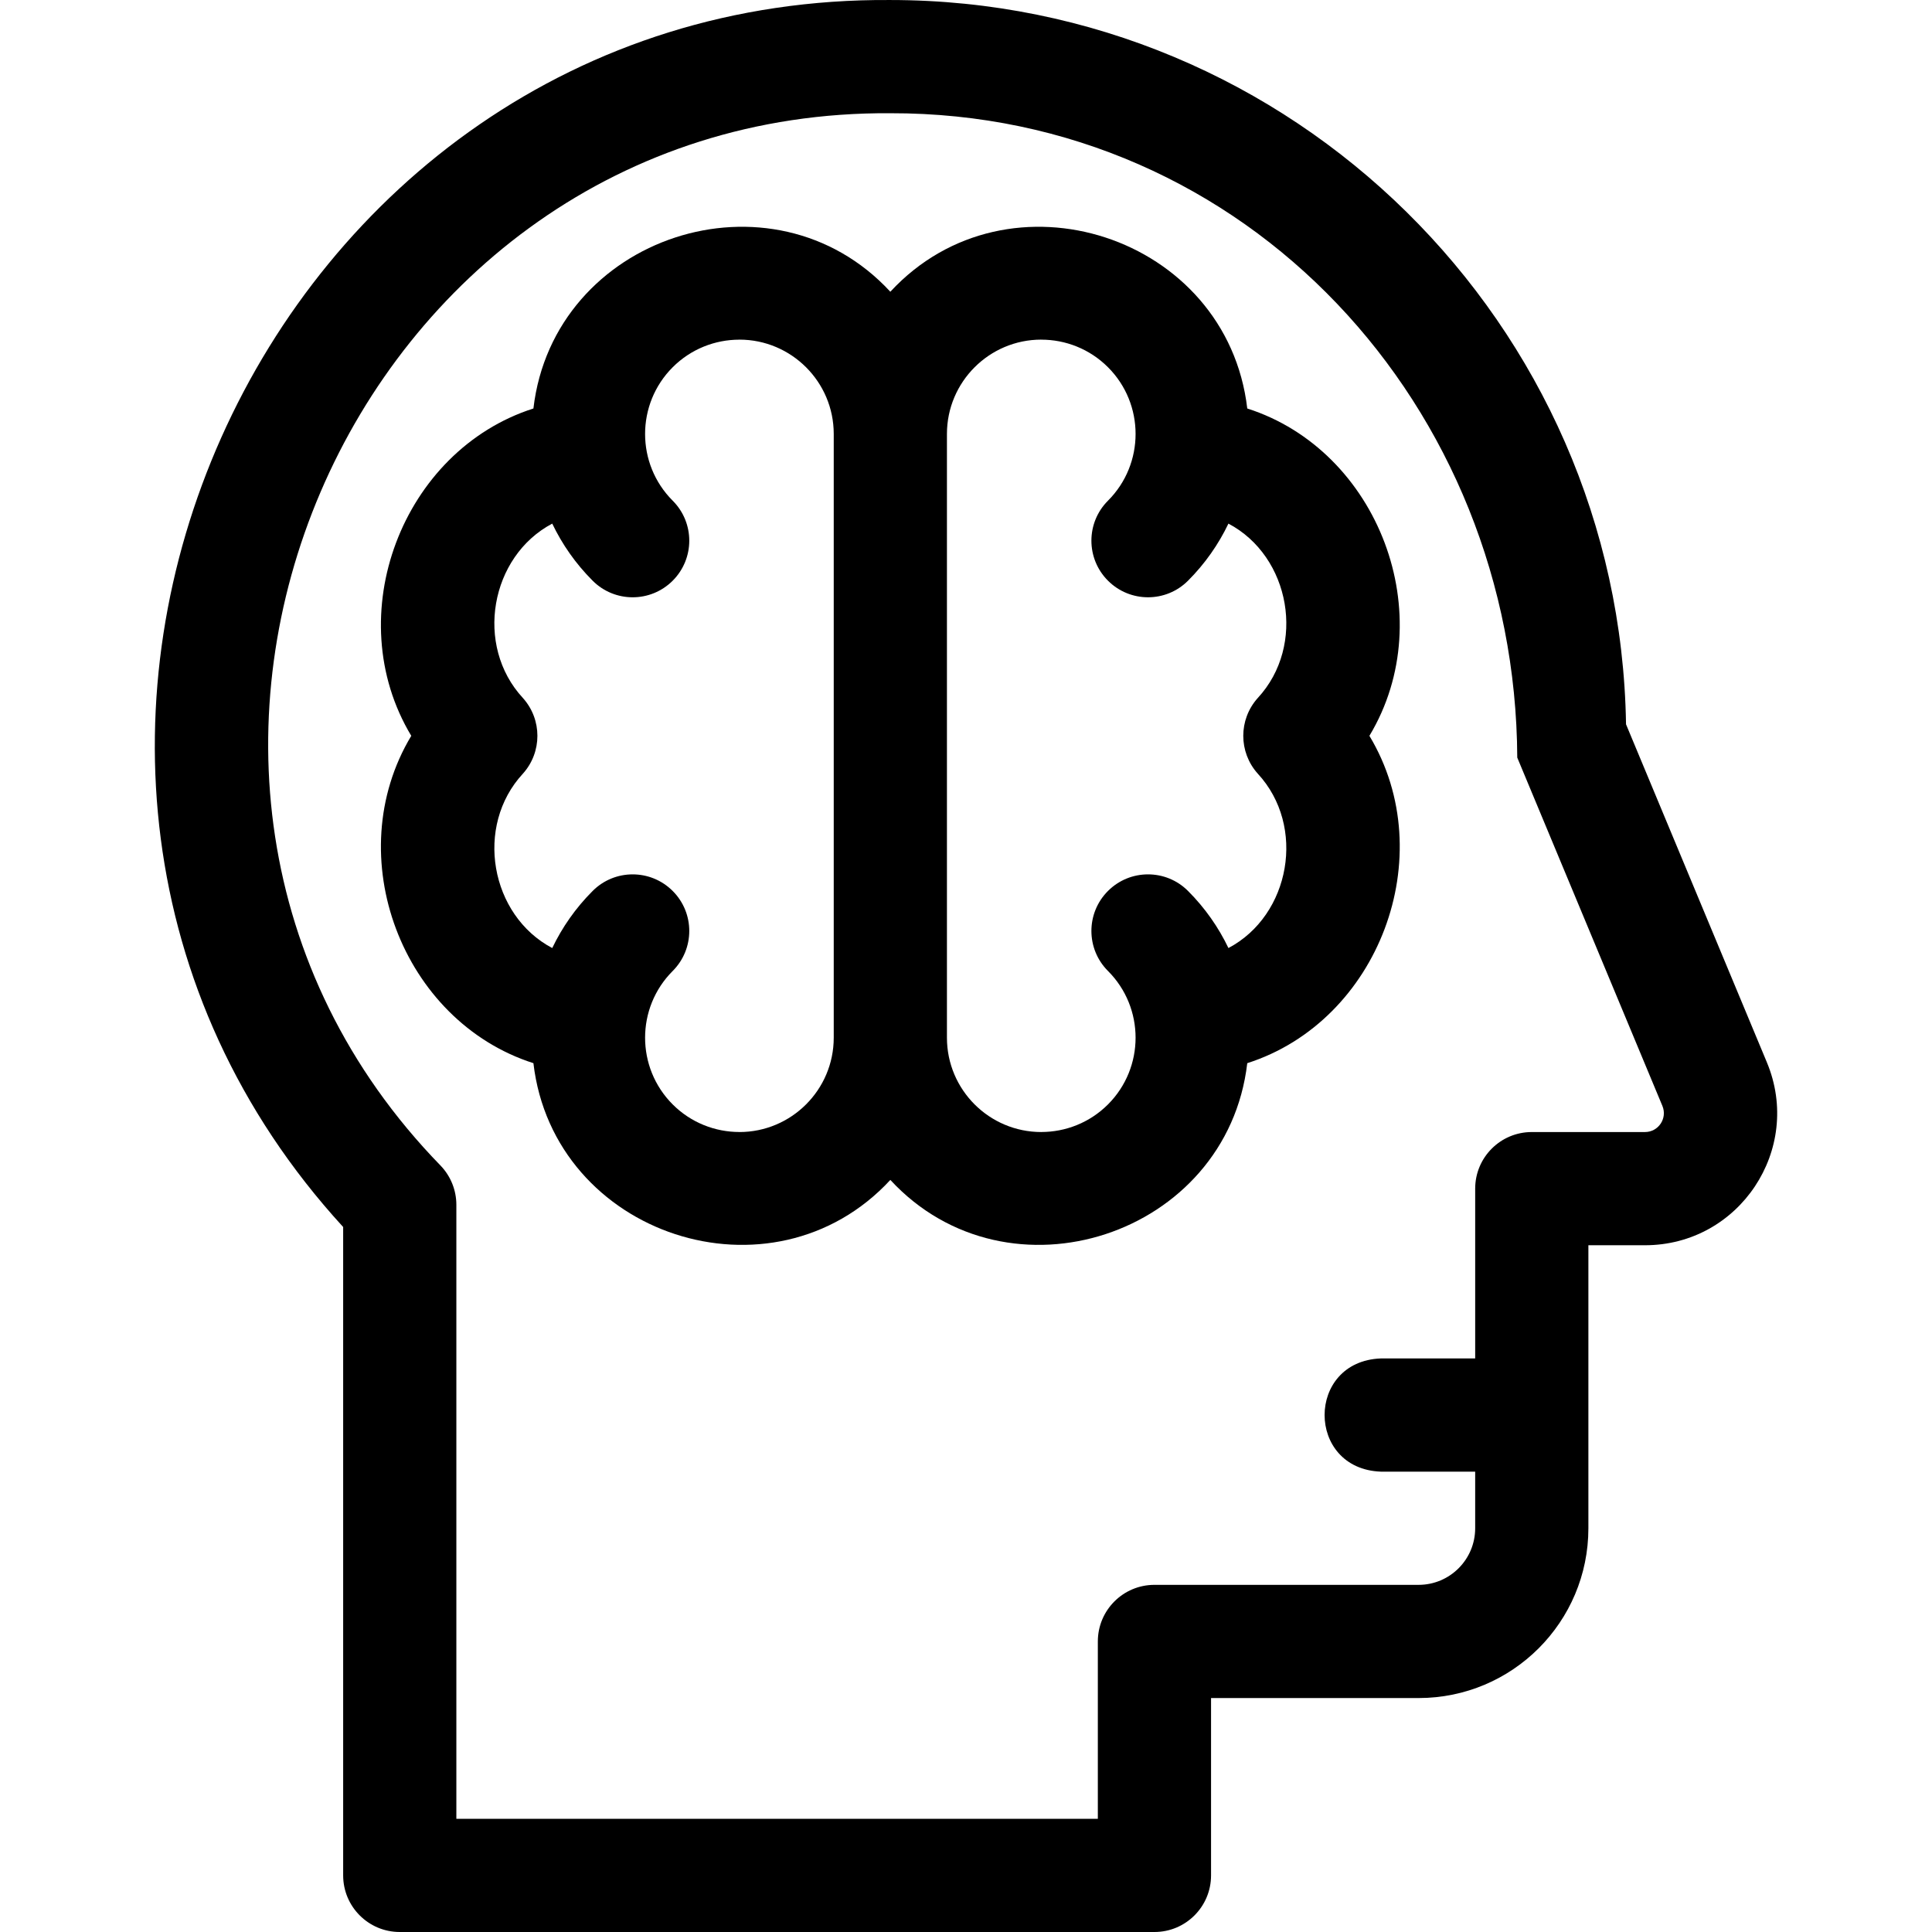
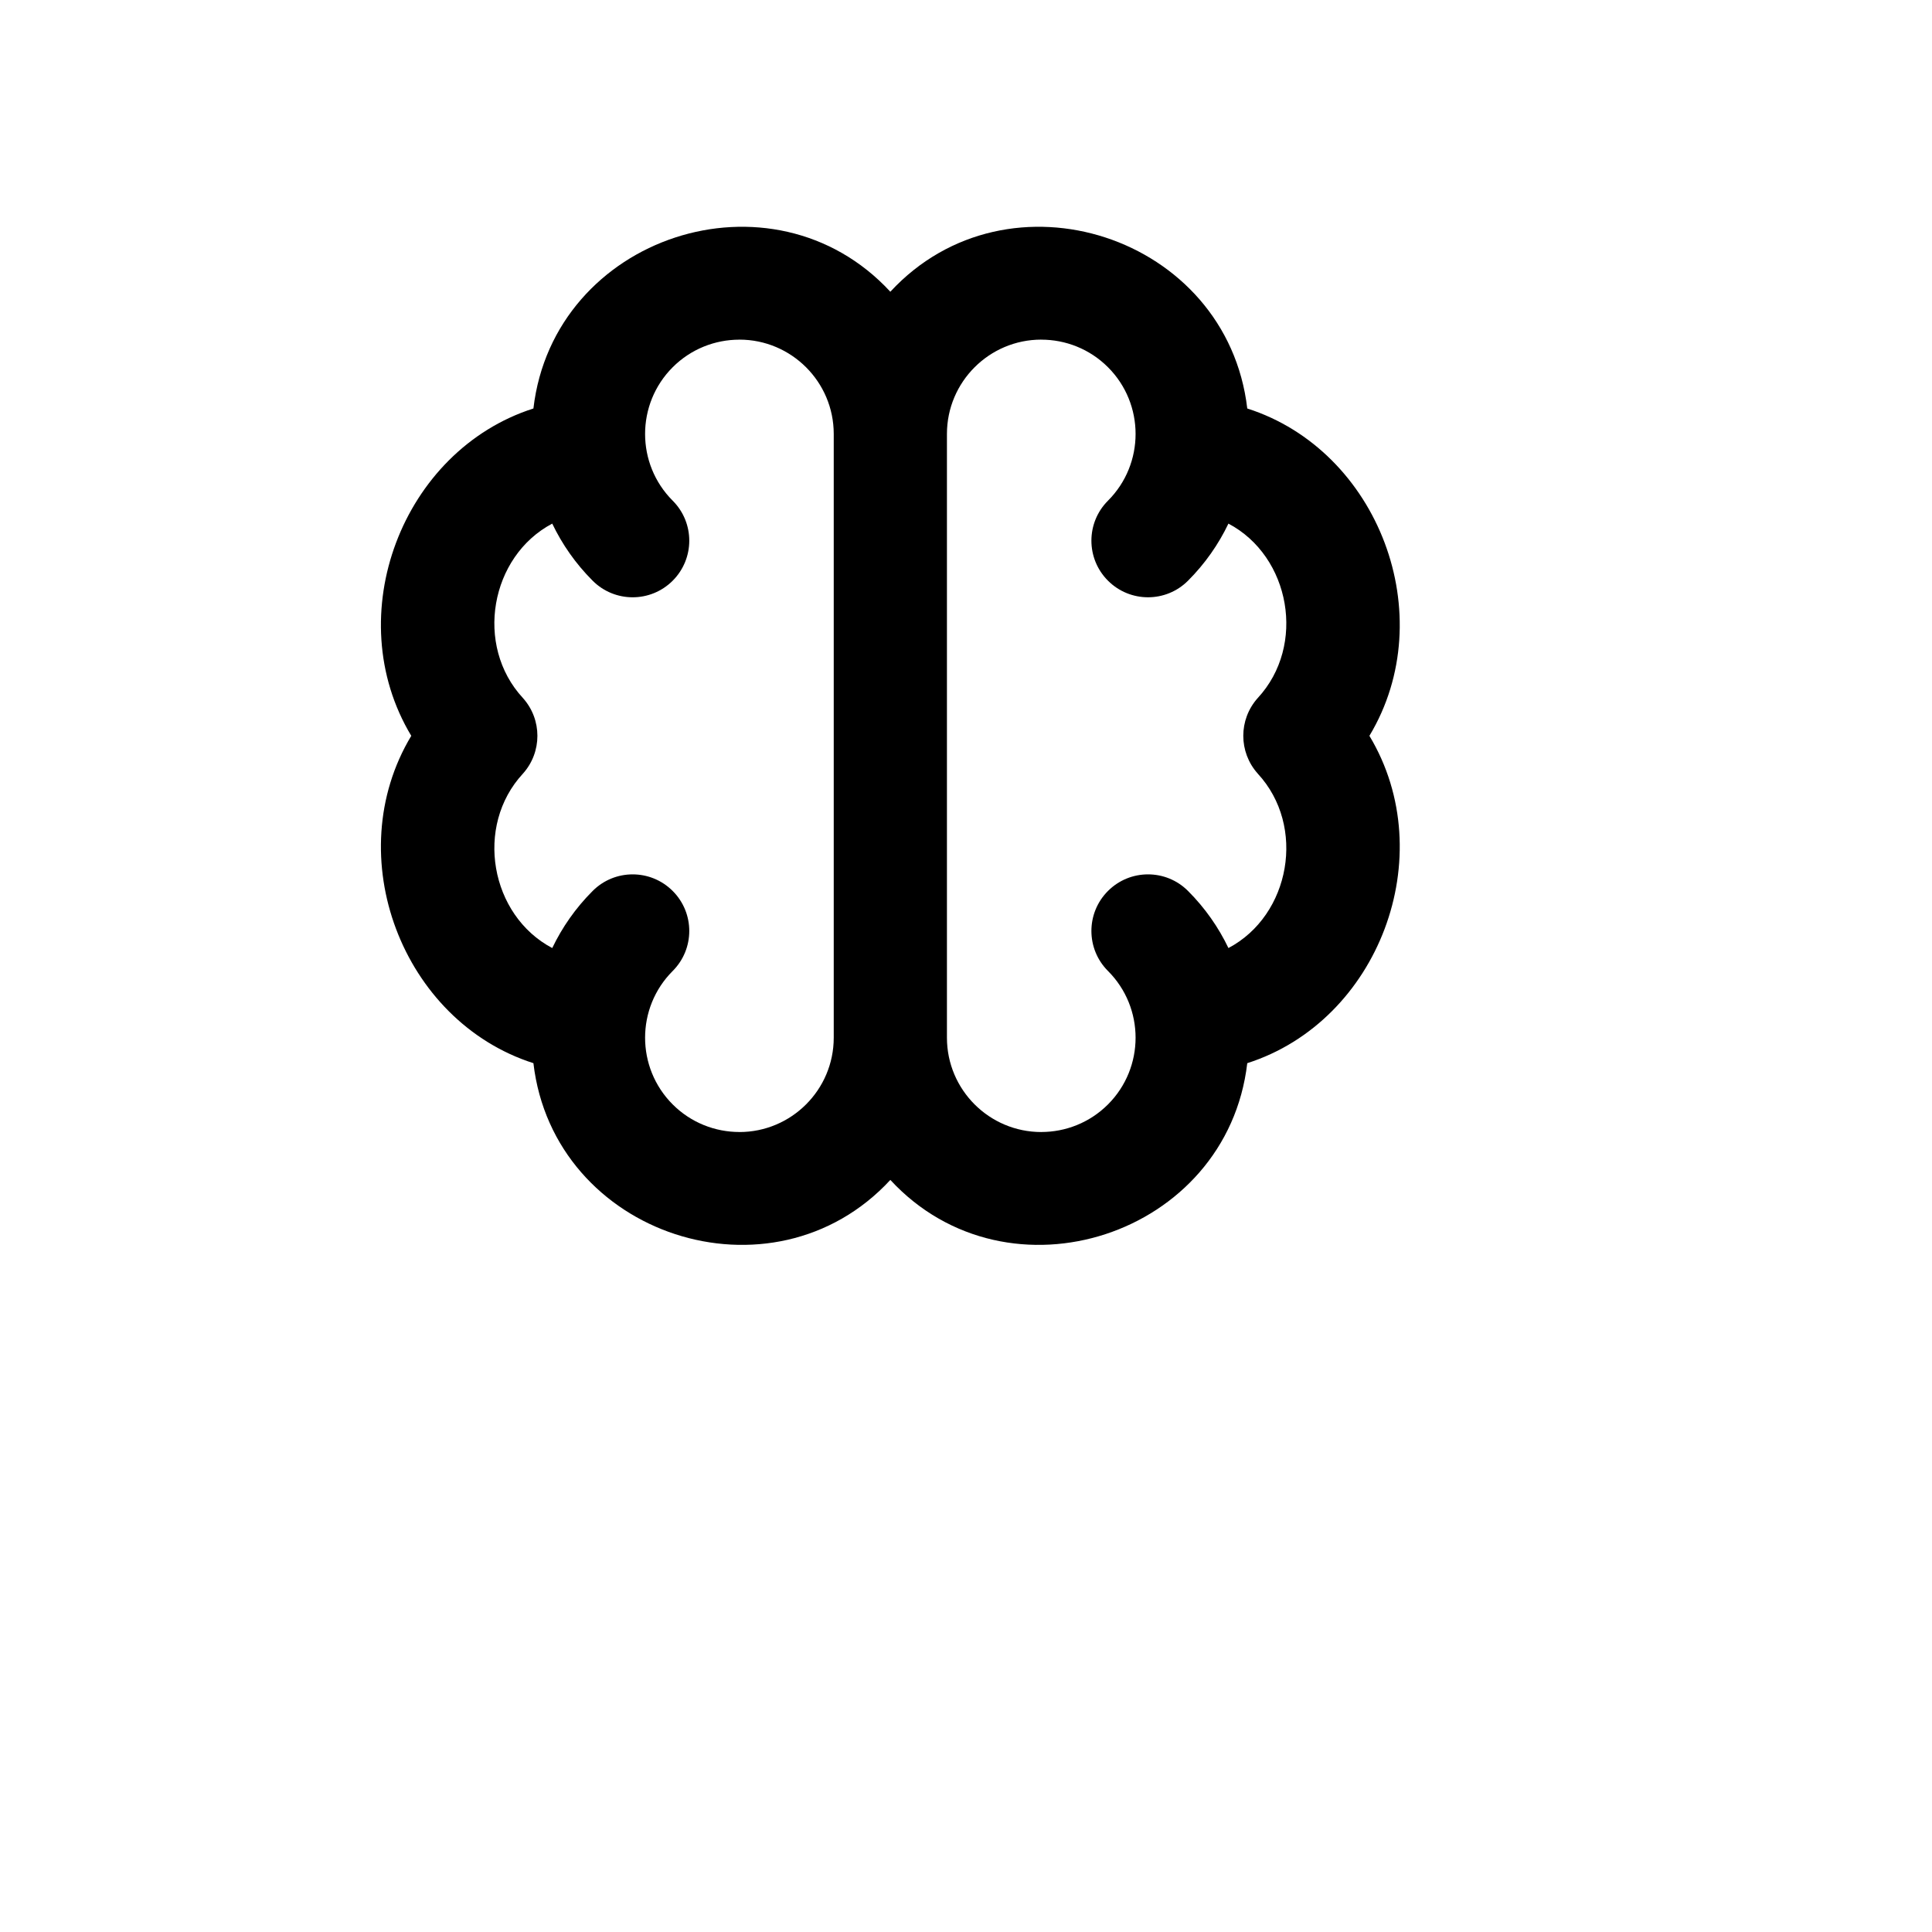
<svg xmlns="http://www.w3.org/2000/svg" id="Capa_1" enable-background="new 0 0 512.005 512.005" height="512" viewBox="0 0 512.005 512.005" width="512">
  <g>
-     <path d="m468.249 281.544-37.331-89.595c-1.644-106.116-88.477-191.944-194.976-191.944-166.857-1.207-257.652 202.122-145 325.168v171.833c0 8.284 6.716 15 15 15h200.001c8.284 0 15-6.716 15-15v-47h55c24.853 0 45-20.147 45-45v-75h15c24.974-.001 41.912-25.408 32.306-48.462zm-32.307 18.461h-30c-8.284 0-15 6.716-15 15v45h-25.002c-19.881.738-19.866 29.269 0 30h25.001v15c0 8.284-6.716 15-15 15h-70c-8.284 0-15 6.716-15 15v47h-170v-162.715c0-3.862-1.49-7.576-4.159-10.367-100.245-103.004-24.46-279.864 119.162-278.916 94.679-.197 165.714 77.962 166.151 170.768l38.462 92.308c1.372 3.293-1.047 6.922-4.615 6.922z" />
-     <path d="m330.541 108.255c-5.349-45.78-63.347-64.746-94.59-30.94-31.258-33.82-89.251-14.817-94.59 30.94-34.762 11.107-51.531 54.881-32.37 86.75-19.164 31.874-2.386 75.645 32.37 86.75 5.349 45.78 63.347 64.746 94.59 30.94 31.258 33.82 89.251 14.817 94.59-30.94 34.762-11.107 51.531-54.881 32.37-86.75 19.164-31.874 2.386-75.644-32.37-86.75zm-109.59 166.75c0 13.79-11.21 25-25 25h-.02l.01-.01c-6.4 0-12.8-2.44-17.67-7.31-9.75-9.75-9.75-25.61 0-35.36 5.86-5.86 5.86-15.35 0-21.21s-15.36-5.86-21.21 0c-4.53 4.53-8.09 9.66-10.71 15.13-16.422-8.671-20.681-32.294-7.76-46.23l.004-.005c5.099-5.695 5.099-14.314 0-20.01l-.004-.005c-12.924-13.938-8.658-37.562 7.76-46.23 2.62 5.47 6.18 10.6 10.71 15.13 5.85 5.86 15.35 5.86 21.21 0s5.86-15.35 0-21.21c-9.75-9.75-9.75-25.61 0-35.36 4.87-4.87 11.27-7.31 17.67-7.31l-.01-.01h.02c13.79 0 25 11.21 25 25zm112.356-69.995.004.005c12.924 13.938 8.658 37.562-7.76 46.23-2.62-5.47-6.18-10.6-10.71-15.13-5.85-5.86-15.35-5.86-21.21 0s-5.86 15.35 0 21.21c9.75 9.75 9.75 25.61 0 35.36-4.87 4.87-11.27 7.31-17.67 7.31l.01.01h-.02c-13.79 0-25-11.21-25-25v-160c0-13.79 11.21-25 25-25h.02l-.01.01c6.4 0 12.8 2.44 17.67 7.31 9.75 9.75 9.75 25.61 0 35.36-5.86 5.86-5.86 15.35 0 21.21s15.36 5.86 21.21 0c4.53-4.53 8.09-9.66 10.71-15.13 16.422 8.671 20.681 32.294 7.76 46.23l-.004.005c-5.098 5.696-5.098 14.315 0 20.01z" />
+     <path d="m330.541 108.255c-5.349-45.78-63.347-64.746-94.59-30.94-31.258-33.82-89.251-14.817-94.59 30.94-34.762 11.107-51.531 54.881-32.37 86.75-19.164 31.874-2.386 75.645 32.37 86.75 5.349 45.78 63.347 64.746 94.59 30.94 31.258 33.82 89.251 14.817 94.59-30.94 34.762-11.107 51.531-54.881 32.37-86.75 19.164-31.874 2.386-75.644-32.37-86.75zm-109.59 166.75c0 13.79-11.21 25-25 25h-.02l.01-.01c-6.4 0-12.8-2.44-17.67-7.31-9.75-9.75-9.75-25.61 0-35.36 5.86-5.86 5.86-15.35 0-21.21s-15.36-5.86-21.21 0c-4.53 4.53-8.09 9.66-10.71 15.13-16.422-8.671-20.681-32.294-7.76-46.23l.004-.005c5.099-5.695 5.099-14.314 0-20.01l-.004-.005c-12.924-13.938-8.658-37.562 7.76-46.23 2.62 5.47 6.18 10.6 10.71 15.13 5.85 5.86 15.35 5.86 21.21 0s5.86-15.35 0-21.21c-9.75-9.75-9.75-25.61 0-35.36 4.87-4.87 11.27-7.31 17.67-7.31l-.01-.01h.02c13.79 0 25 11.21 25 25zm112.356-69.995.004.005c12.924 13.938 8.658 37.562-7.76 46.23-2.62-5.47-6.18-10.6-10.71-15.13-5.85-5.86-15.35-5.86-21.21 0s-5.86 15.35 0 21.21c9.75 9.75 9.75 25.61 0 35.36-4.87 4.87-11.27 7.31-17.67 7.31l.01.01h-.02c-13.79 0-25-11.21-25-25v-160c0-13.79 11.21-25 25-25h.02l-.01.01c6.4 0 12.8 2.44 17.67 7.31 9.75 9.75 9.75 25.61 0 35.36-5.86 5.86-5.86 15.35 0 21.21s15.36 5.86 21.21 0c4.53-4.53 8.09-9.66 10.71-15.13 16.422 8.671 20.681 32.294 7.76 46.23c-5.098 5.696-5.098 14.315 0 20.01z" />
  </g>
</svg>